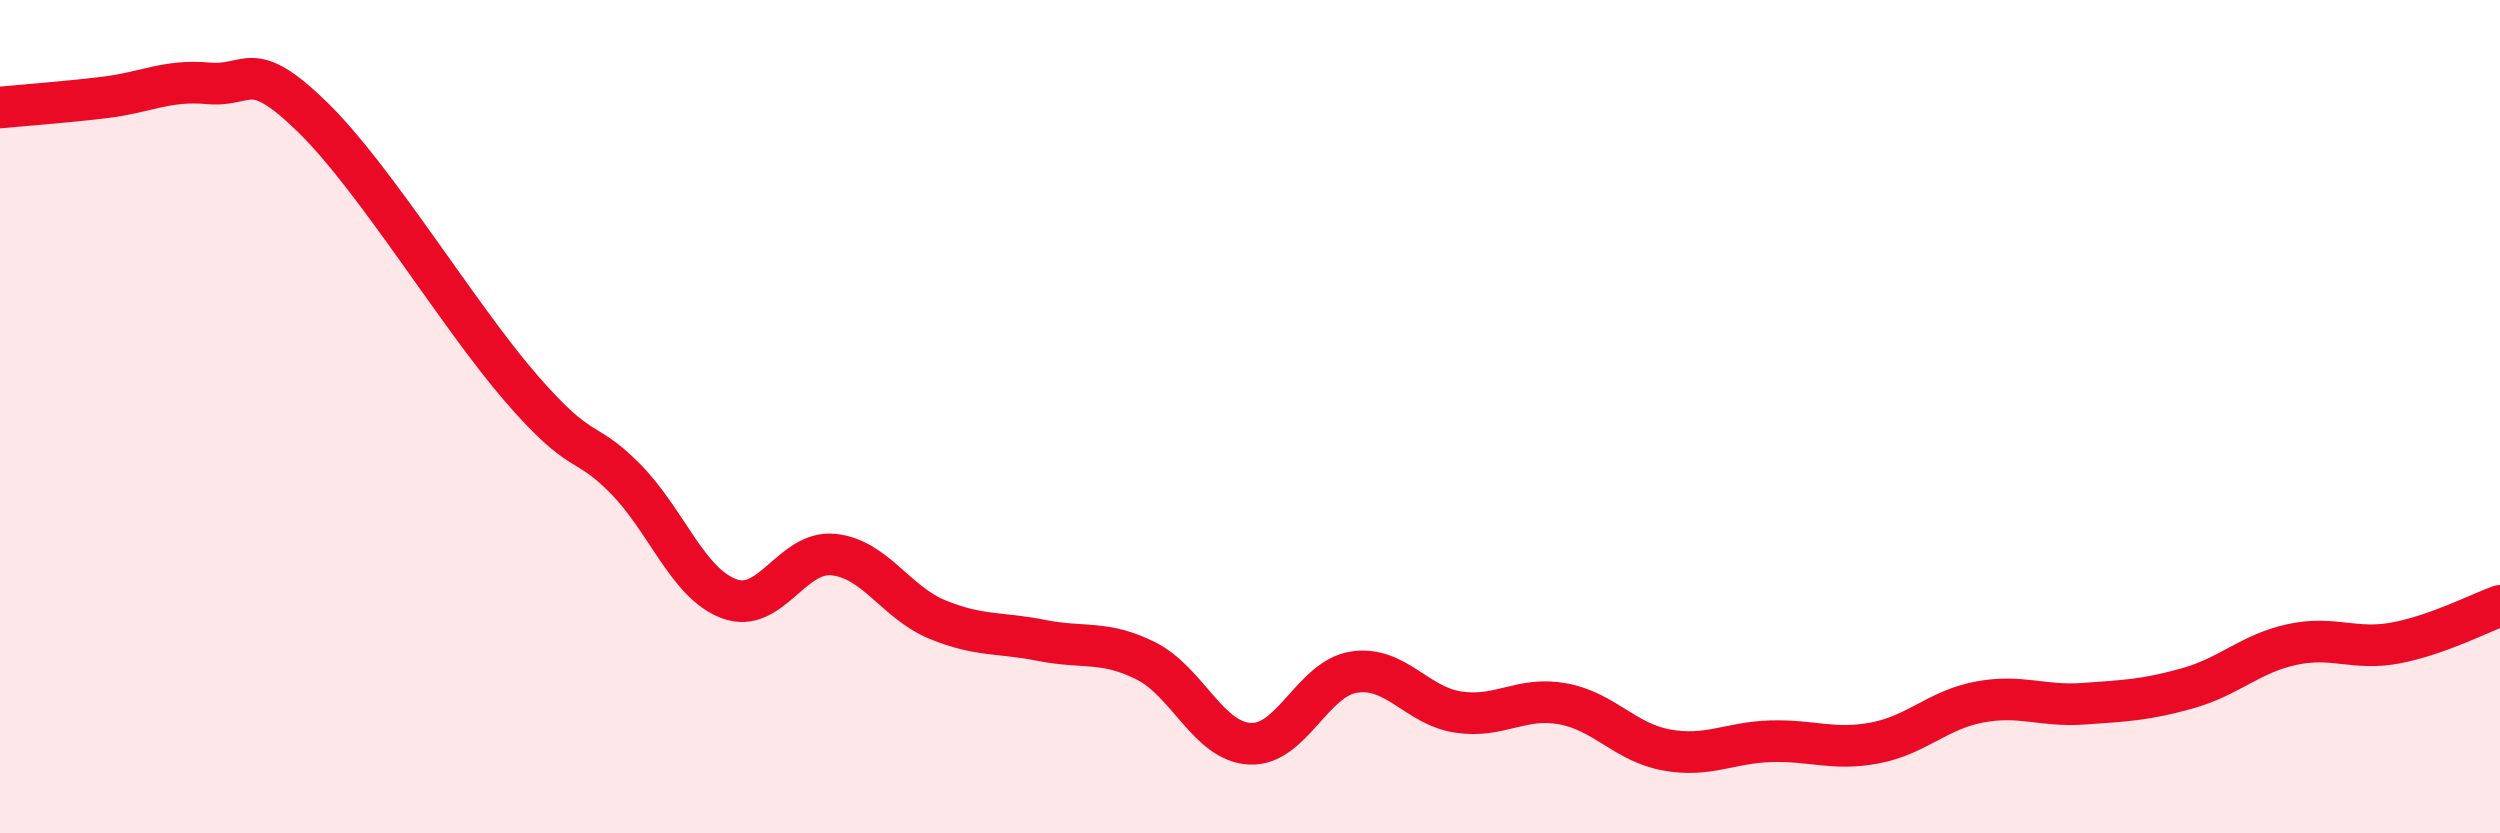
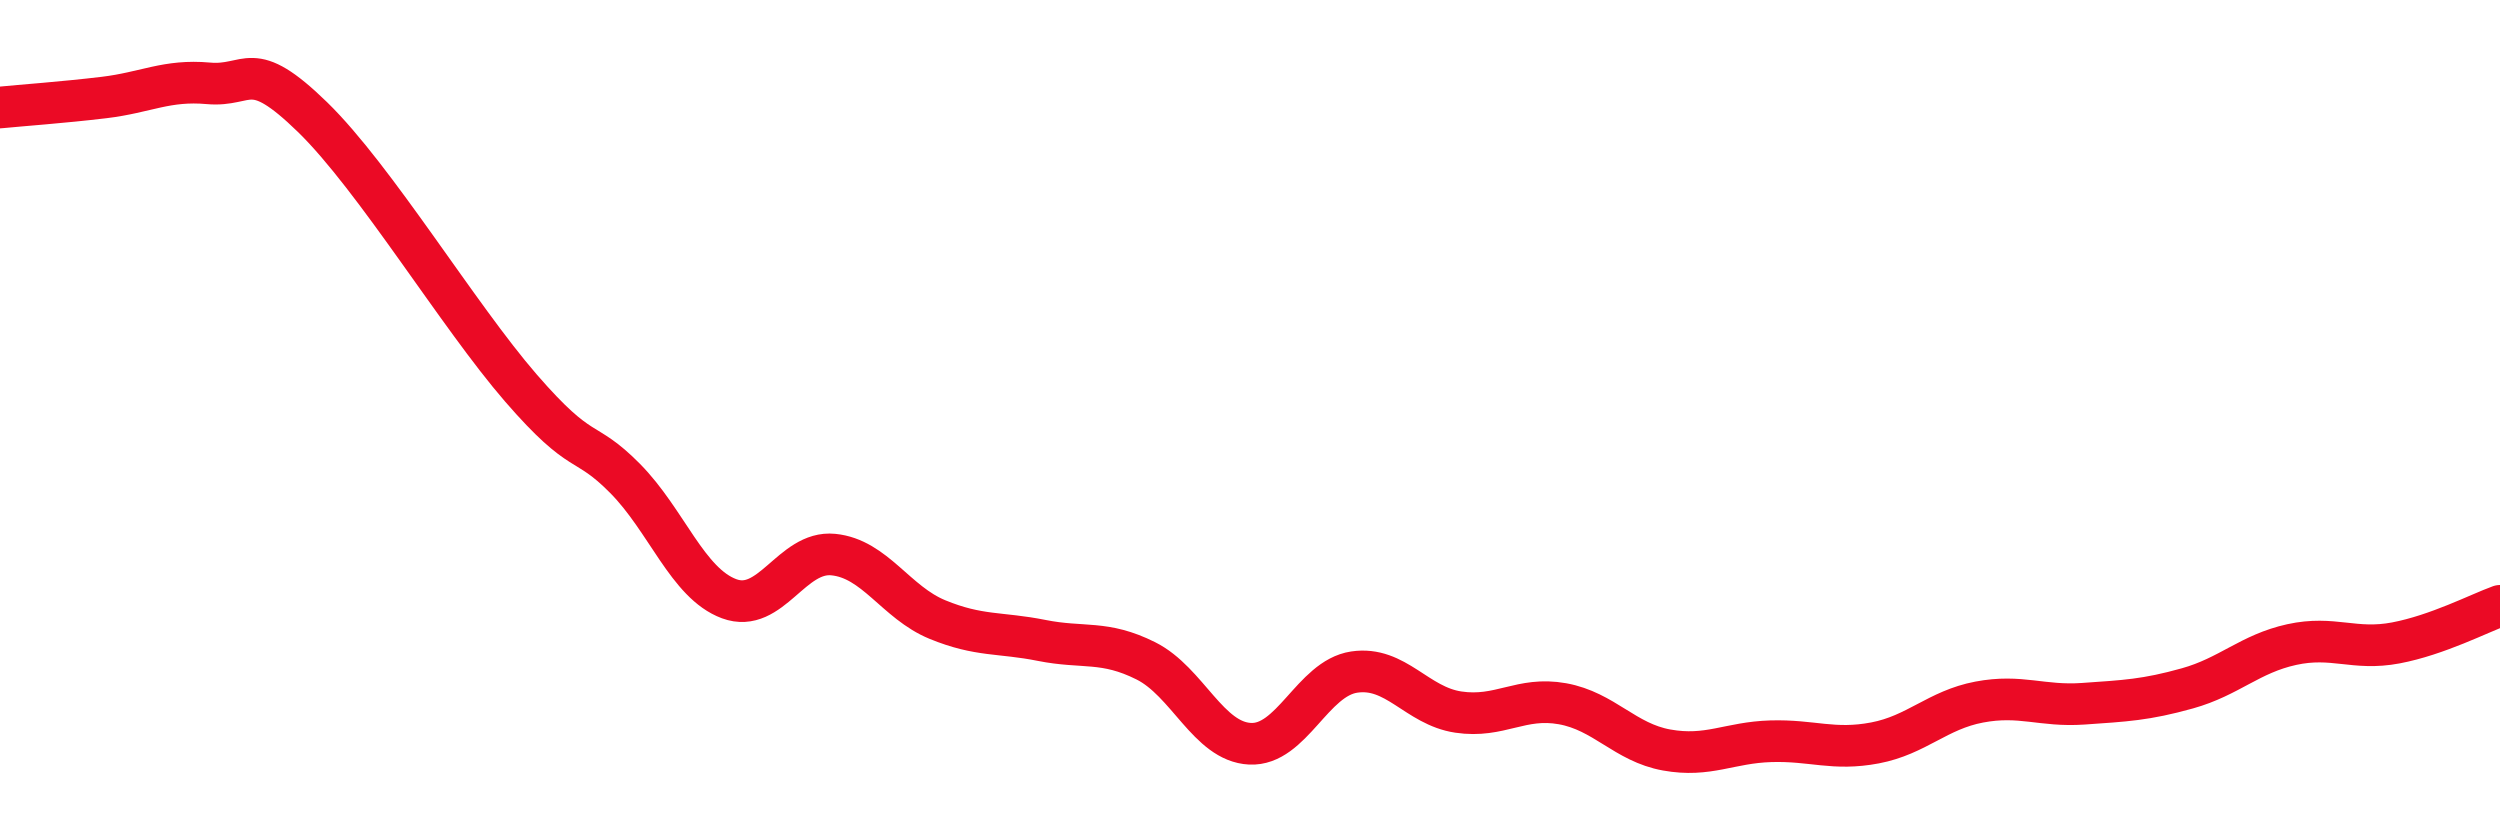
<svg xmlns="http://www.w3.org/2000/svg" width="60" height="20" viewBox="0 0 60 20">
-   <path d="M 0,2.58 C 0.5,2.53 1.5,2.46 2.5,2.34 C 3.5,2.22 4,1.91 5,2 C 6,2.09 6,1.35 7.5,2.81 C 9,4.27 11,7.58 12.5,9.31 C 14,11.04 14,10.47 15,11.48 C 16,12.49 16.5,14 17.5,14.37 C 18.5,14.74 19,13.21 20,13.31 C 21,13.41 21.5,14.46 22.5,14.87 C 23.5,15.28 24,15.17 25,15.37 C 26,15.57 26.5,15.36 27.5,15.86 C 28.5,16.36 29,17.8 30,17.85 C 31,17.9 31.5,16.28 32.5,16.13 C 33.5,15.98 34,16.94 35,17.09 C 36,17.24 36.5,16.71 37.5,16.89 C 38.5,17.07 39,17.82 40,18 C 41,18.18 41.5,17.82 42.5,17.79 C 43.5,17.76 44,18.02 45,17.83 C 46,17.64 46.5,17.04 47.5,16.85 C 48.5,16.66 49,16.96 50,16.89 C 51,16.82 51.5,16.8 52.5,16.52 C 53.5,16.24 54,15.69 55,15.47 C 56,15.25 56.5,15.62 57.5,15.43 C 58.5,15.24 59.5,14.72 60,14.54L60 20L0 20Z" fill="#EB0A25" opacity="0.1" stroke-linecap="round" stroke-linejoin="round" />
  <path d="M 0,2.58 C 0.5,2.53 1.5,2.46 2.5,2.34 C 3.5,2.22 4,1.91 5,2 C 6,2.09 6,1.35 7.5,2.81 C 9,4.27 11,7.58 12.5,9.31 C 14,11.04 14,10.47 15,11.48 C 16,12.49 16.5,14 17.5,14.37 C 18.5,14.74 19,13.21 20,13.31 C 21,13.41 21.5,14.46 22.5,14.87 C 23.5,15.28 24,15.17 25,15.37 C 26,15.57 26.5,15.36 27.5,15.86 C 28.5,16.36 29,17.8 30,17.85 C 31,17.9 31.5,16.28 32.5,16.13 C 33.5,15.98 34,16.94 35,17.09 C 36,17.24 36.5,16.71 37.5,16.89 C 38.5,17.07 39,17.82 40,18 C 41,18.18 41.5,17.82 42.5,17.79 C 43.5,17.76 44,18.02 45,17.83 C 46,17.64 46.5,17.04 47.5,16.85 C 48.5,16.66 49,16.96 50,16.89 C 51,16.82 51.5,16.8 52.5,16.52 C 53.5,16.24 54,15.69 55,15.47 C 56,15.25 56.5,15.62 57.5,15.43 C 58.5,15.24 59.5,14.72 60,14.54" stroke="#EB0A25" stroke-width="1" fill="none" stroke-linecap="round" stroke-linejoin="round" />
</svg>